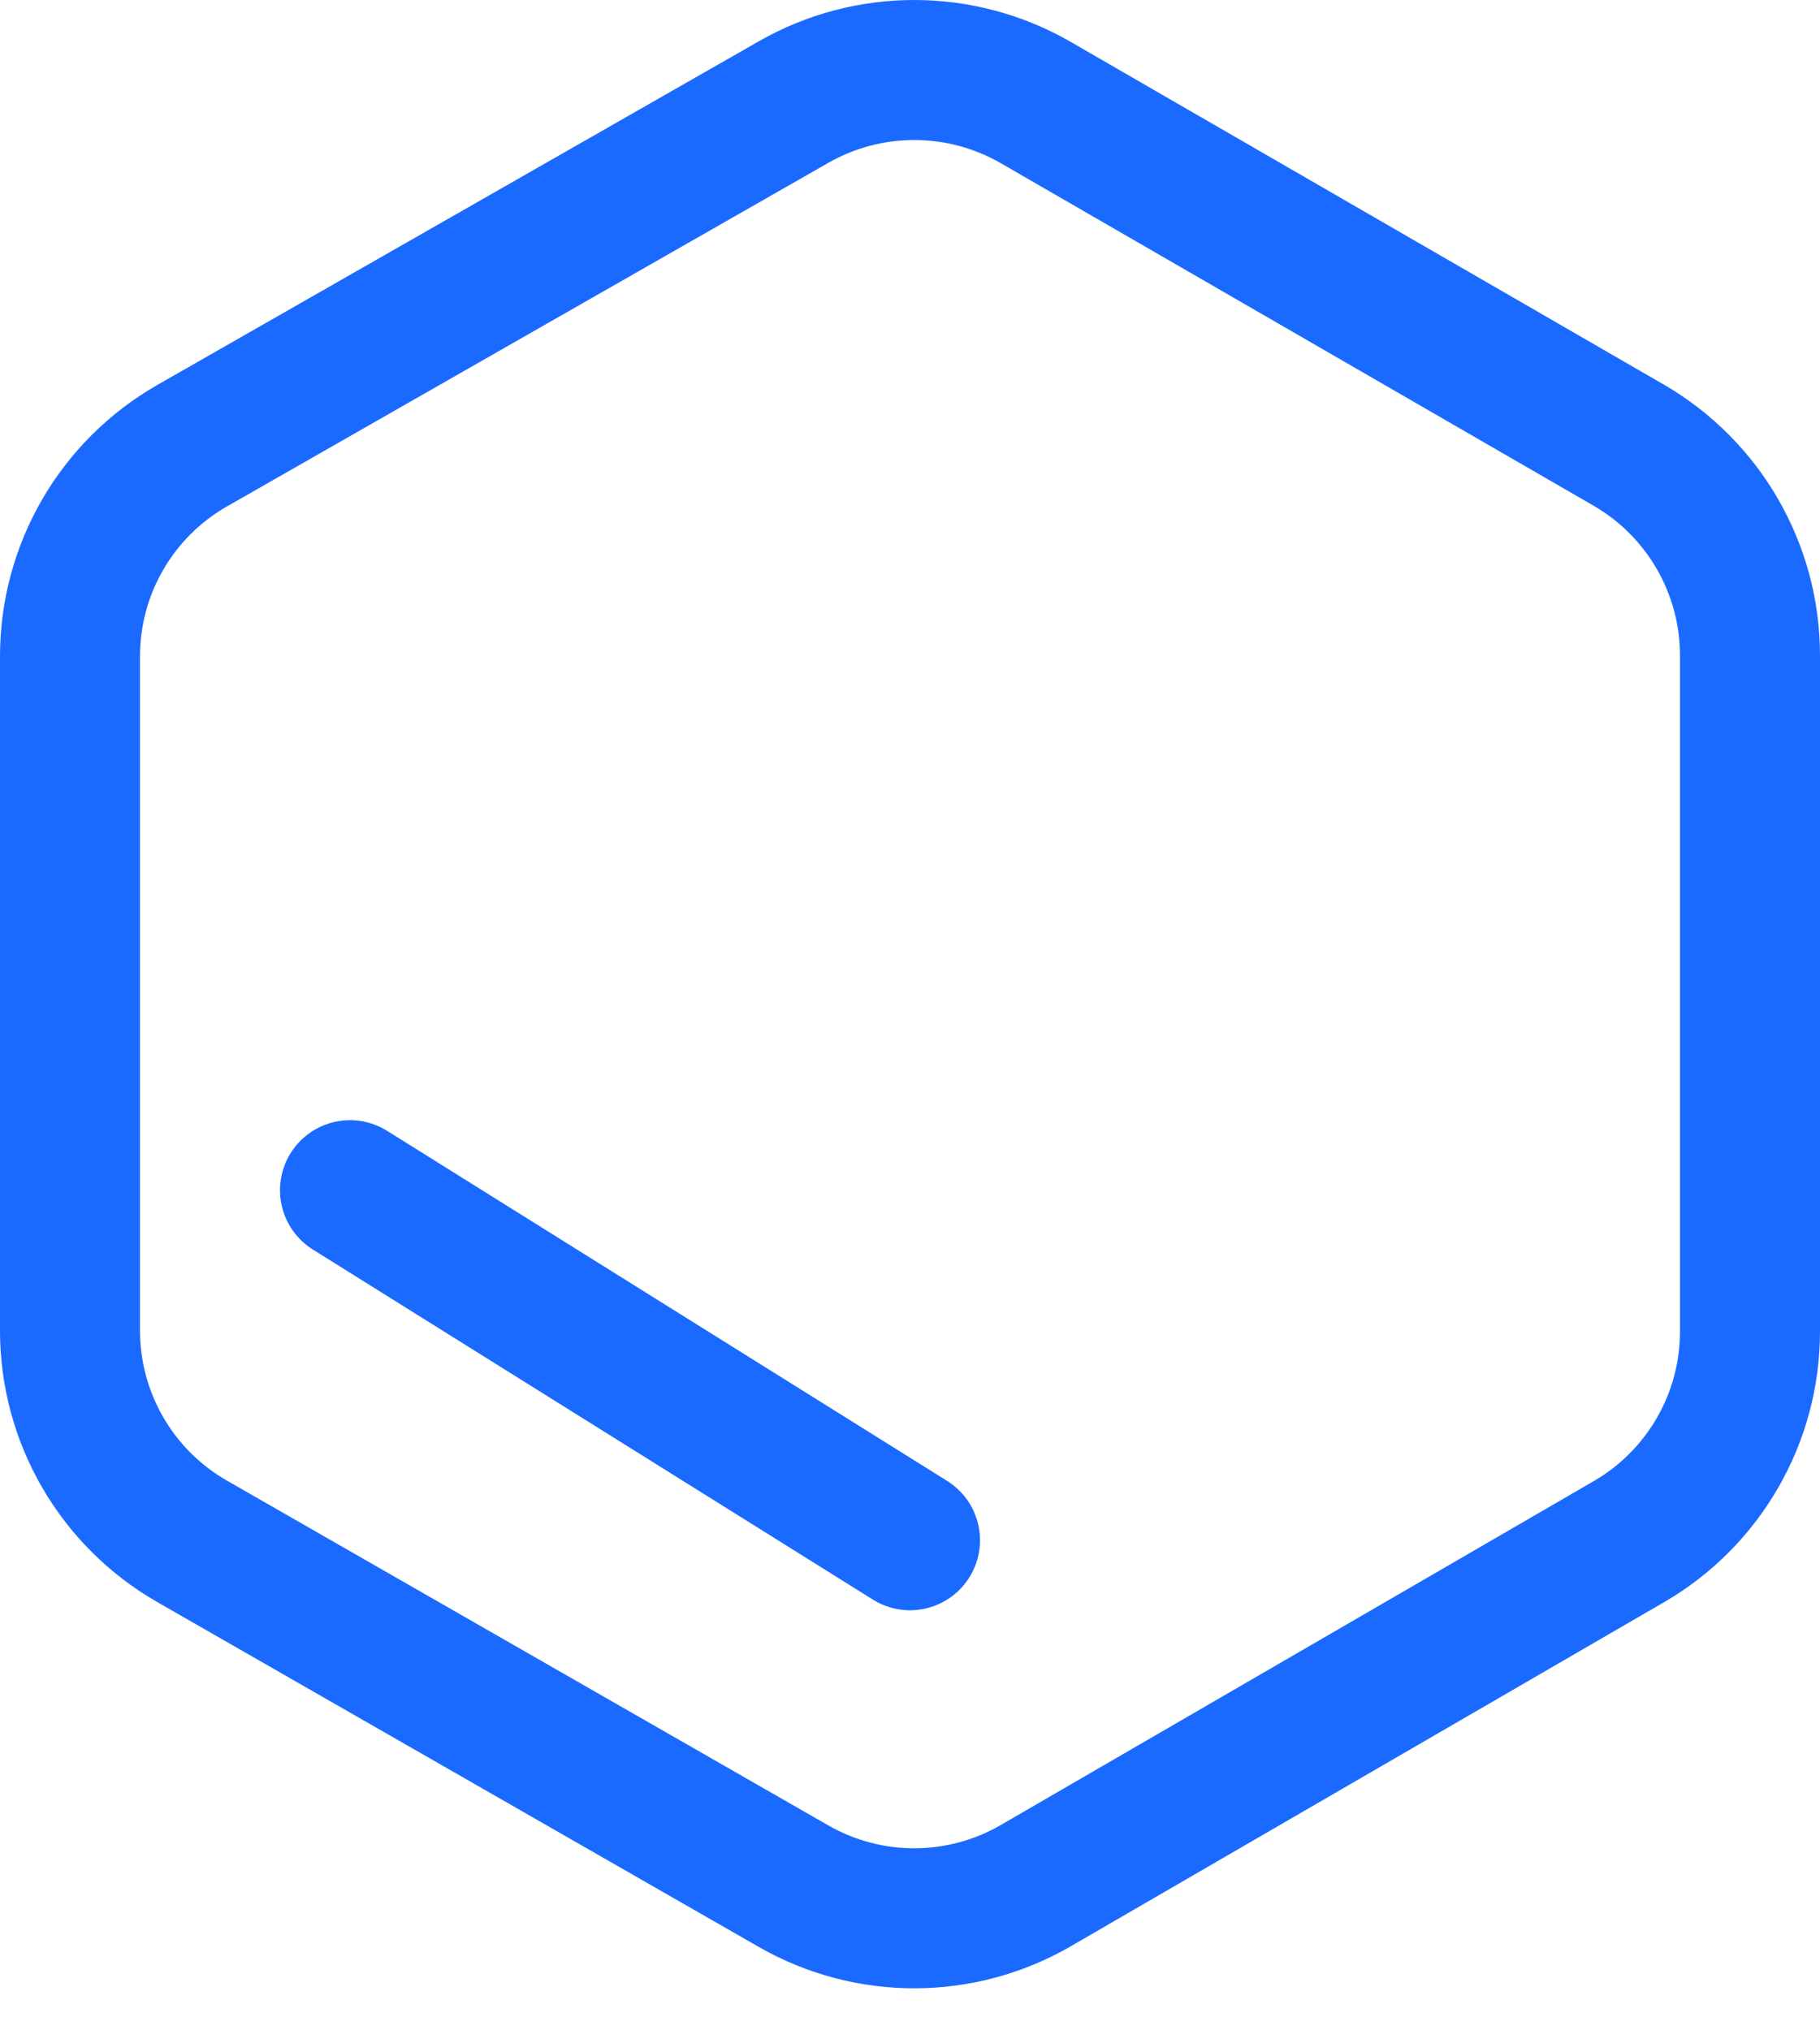
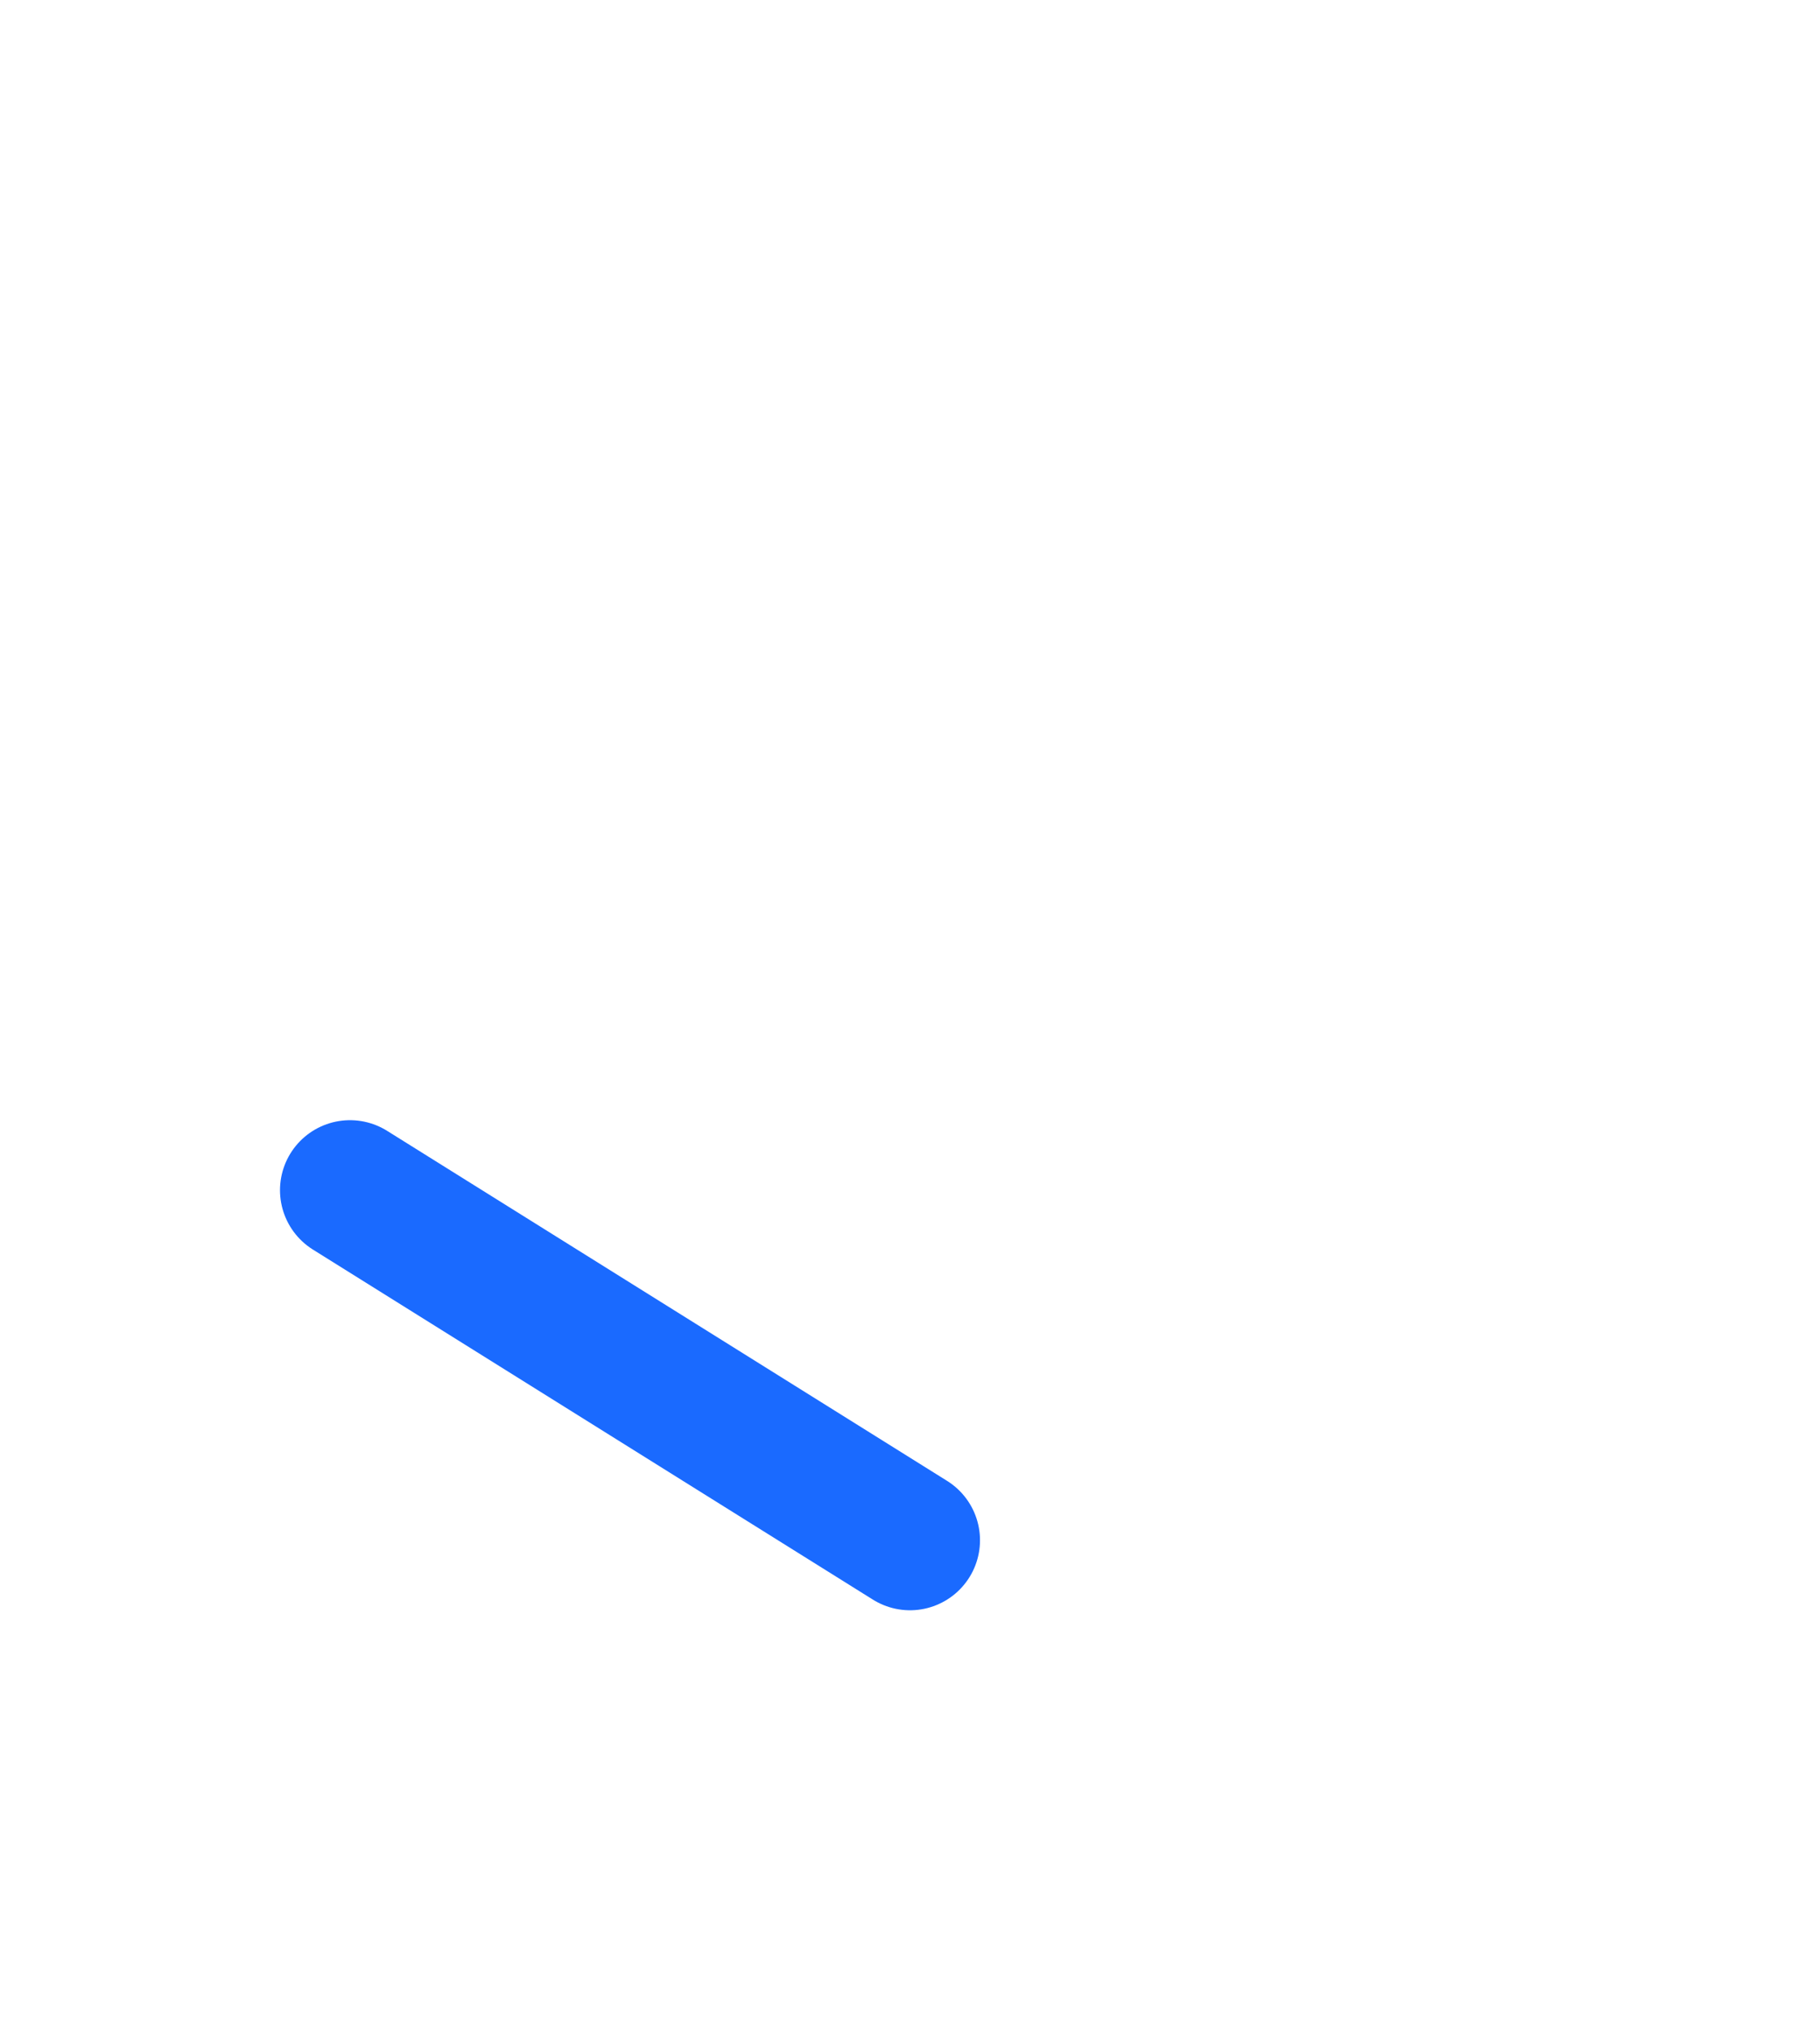
<svg xmlns="http://www.w3.org/2000/svg" width="26" height="29" viewBox="0 0 26 29" fill="none">
-   <path fill-rule="evenodd" clip-rule="evenodd" d="M14.799 1.466C13.731 0.849 12.413 0.844 11.34 1.456L2.75 6.363C1.667 6.98 1 8.129 1 9.375V19.005C1 20.25 1.665 21.397 2.745 22.016L11.335 26.94C12.411 27.557 13.731 27.552 14.801 26.931L23.272 22.019C24.342 21.397 25 20.255 25 19.017V9.363C25 8.125 24.34 6.98 23.267 6.358L14.799 1.466Z" stroke="#1A6AFF" stroke-width="2" />
  <path d="M13 22L5 17" stroke="#1A6AFF" stroke-width="2" stroke-linecap="round" stroke-linejoin="round" />
</svg>